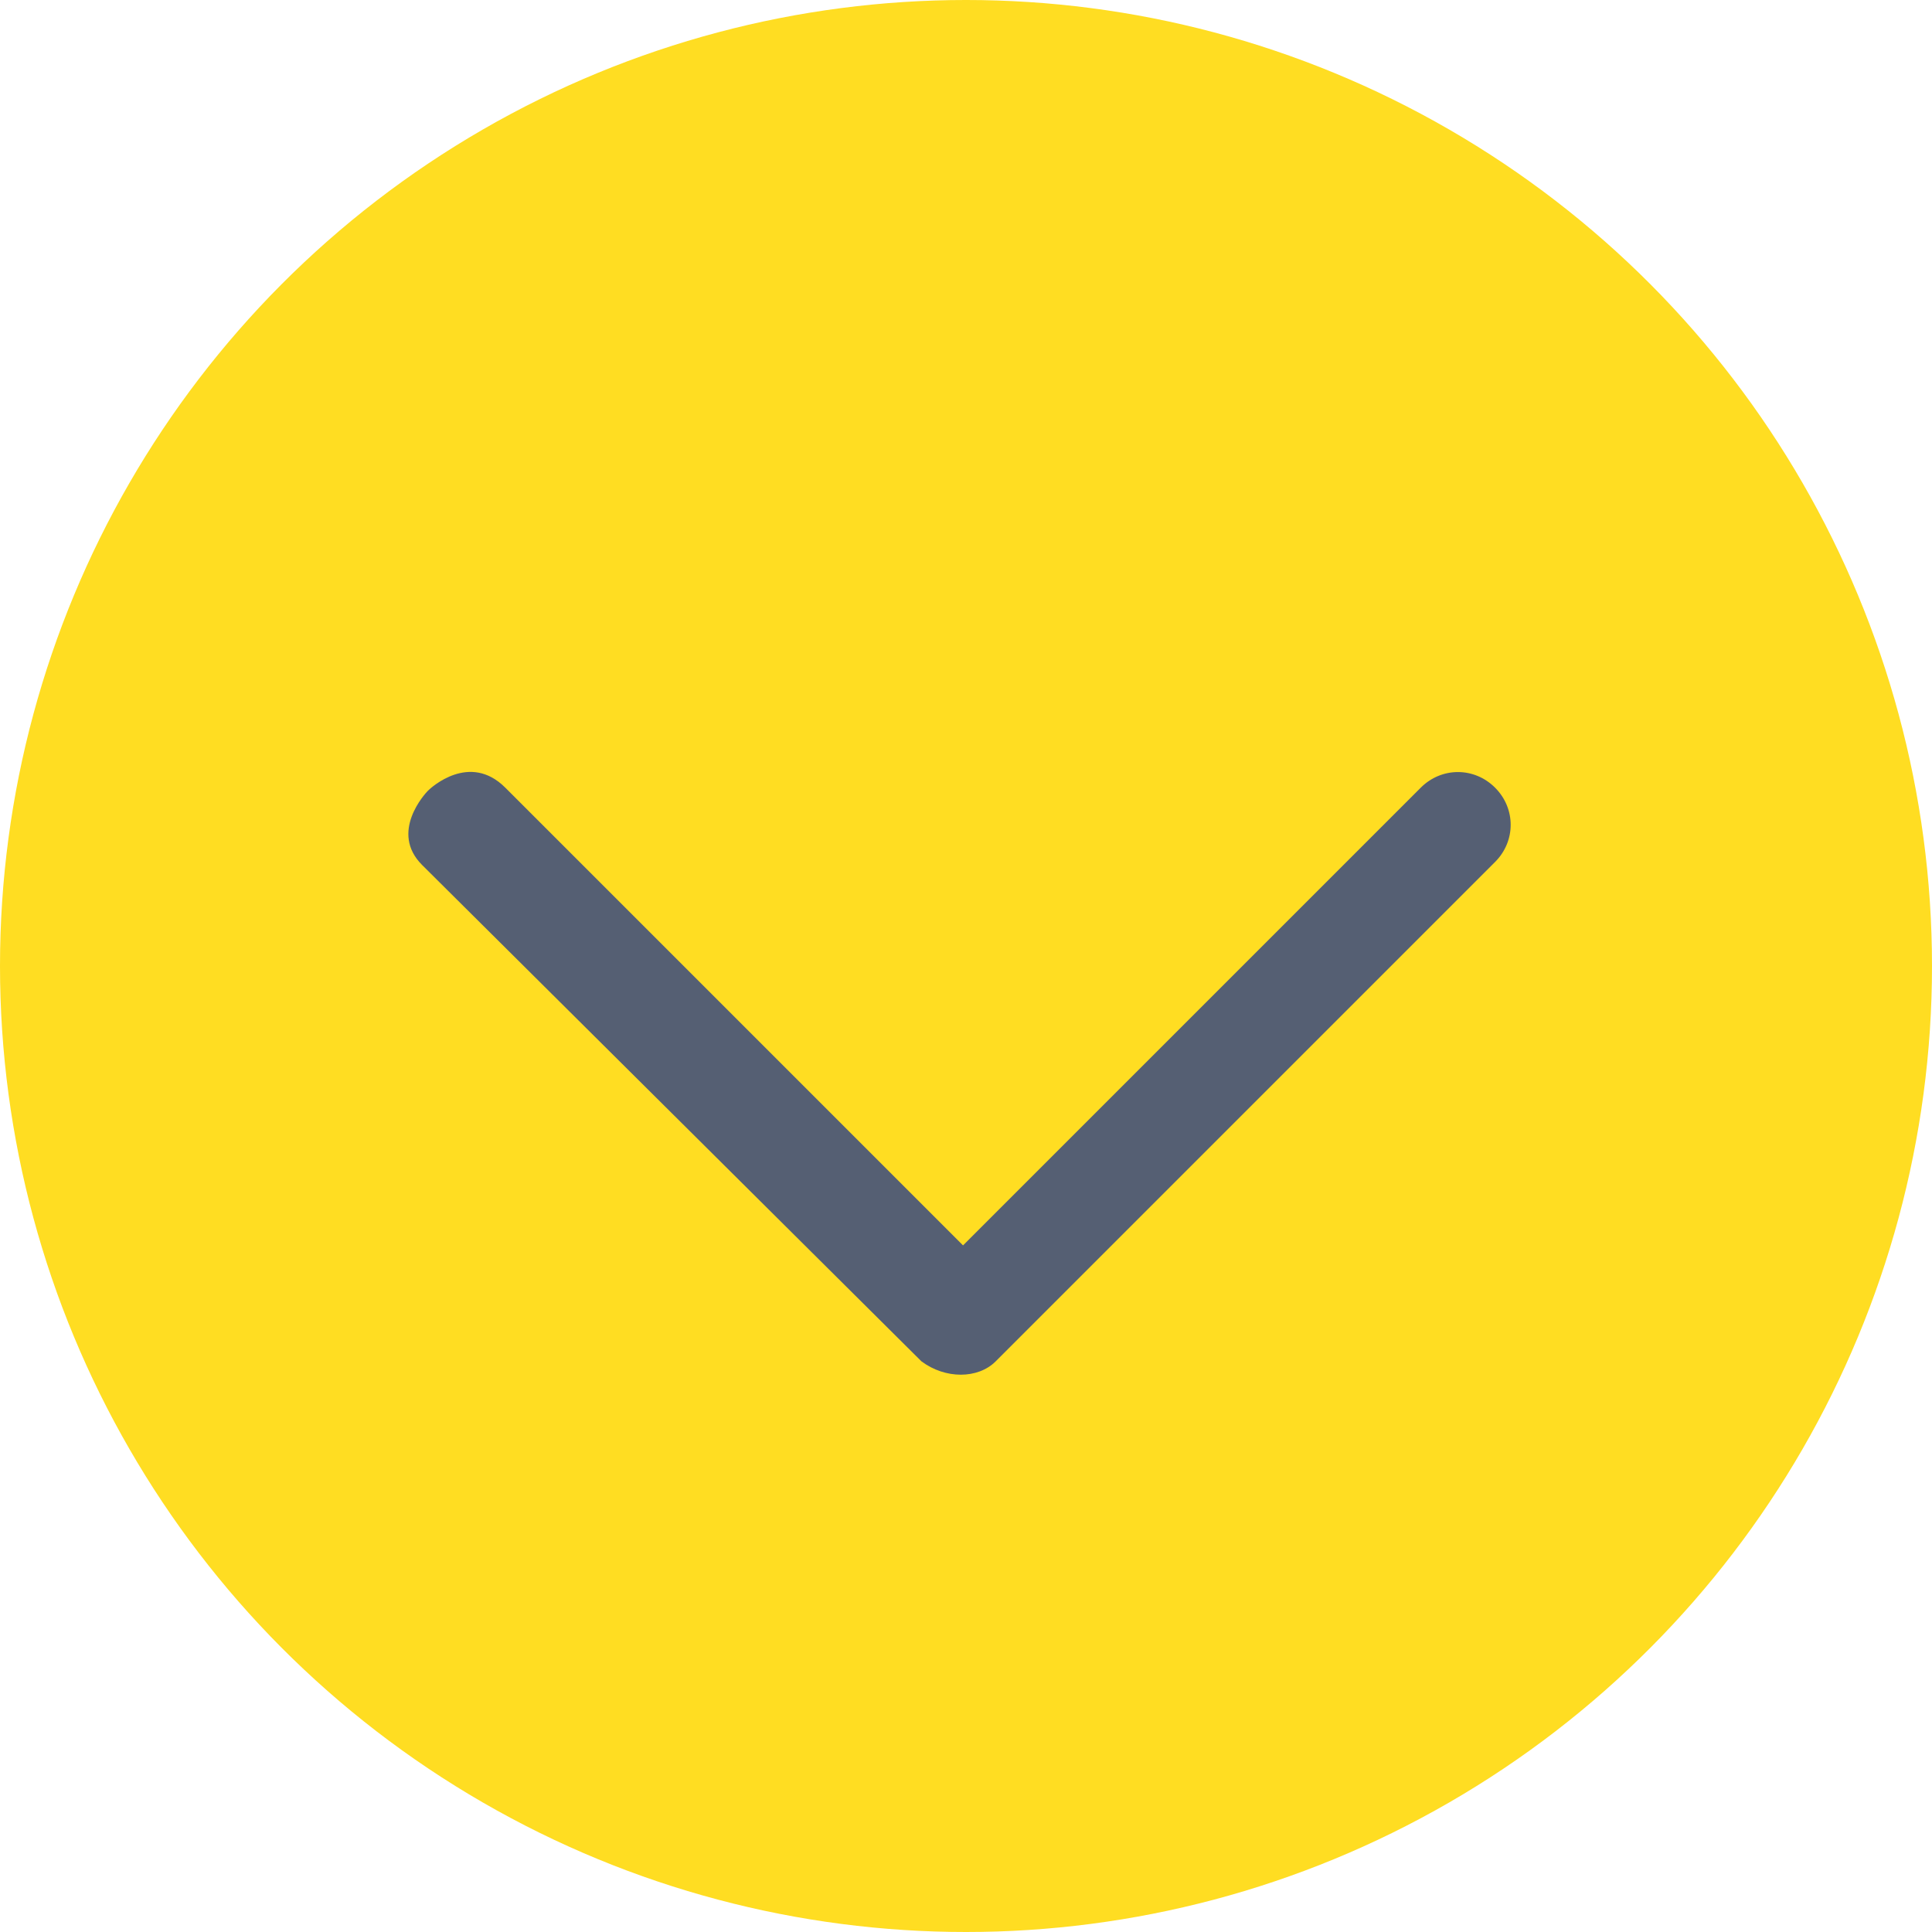
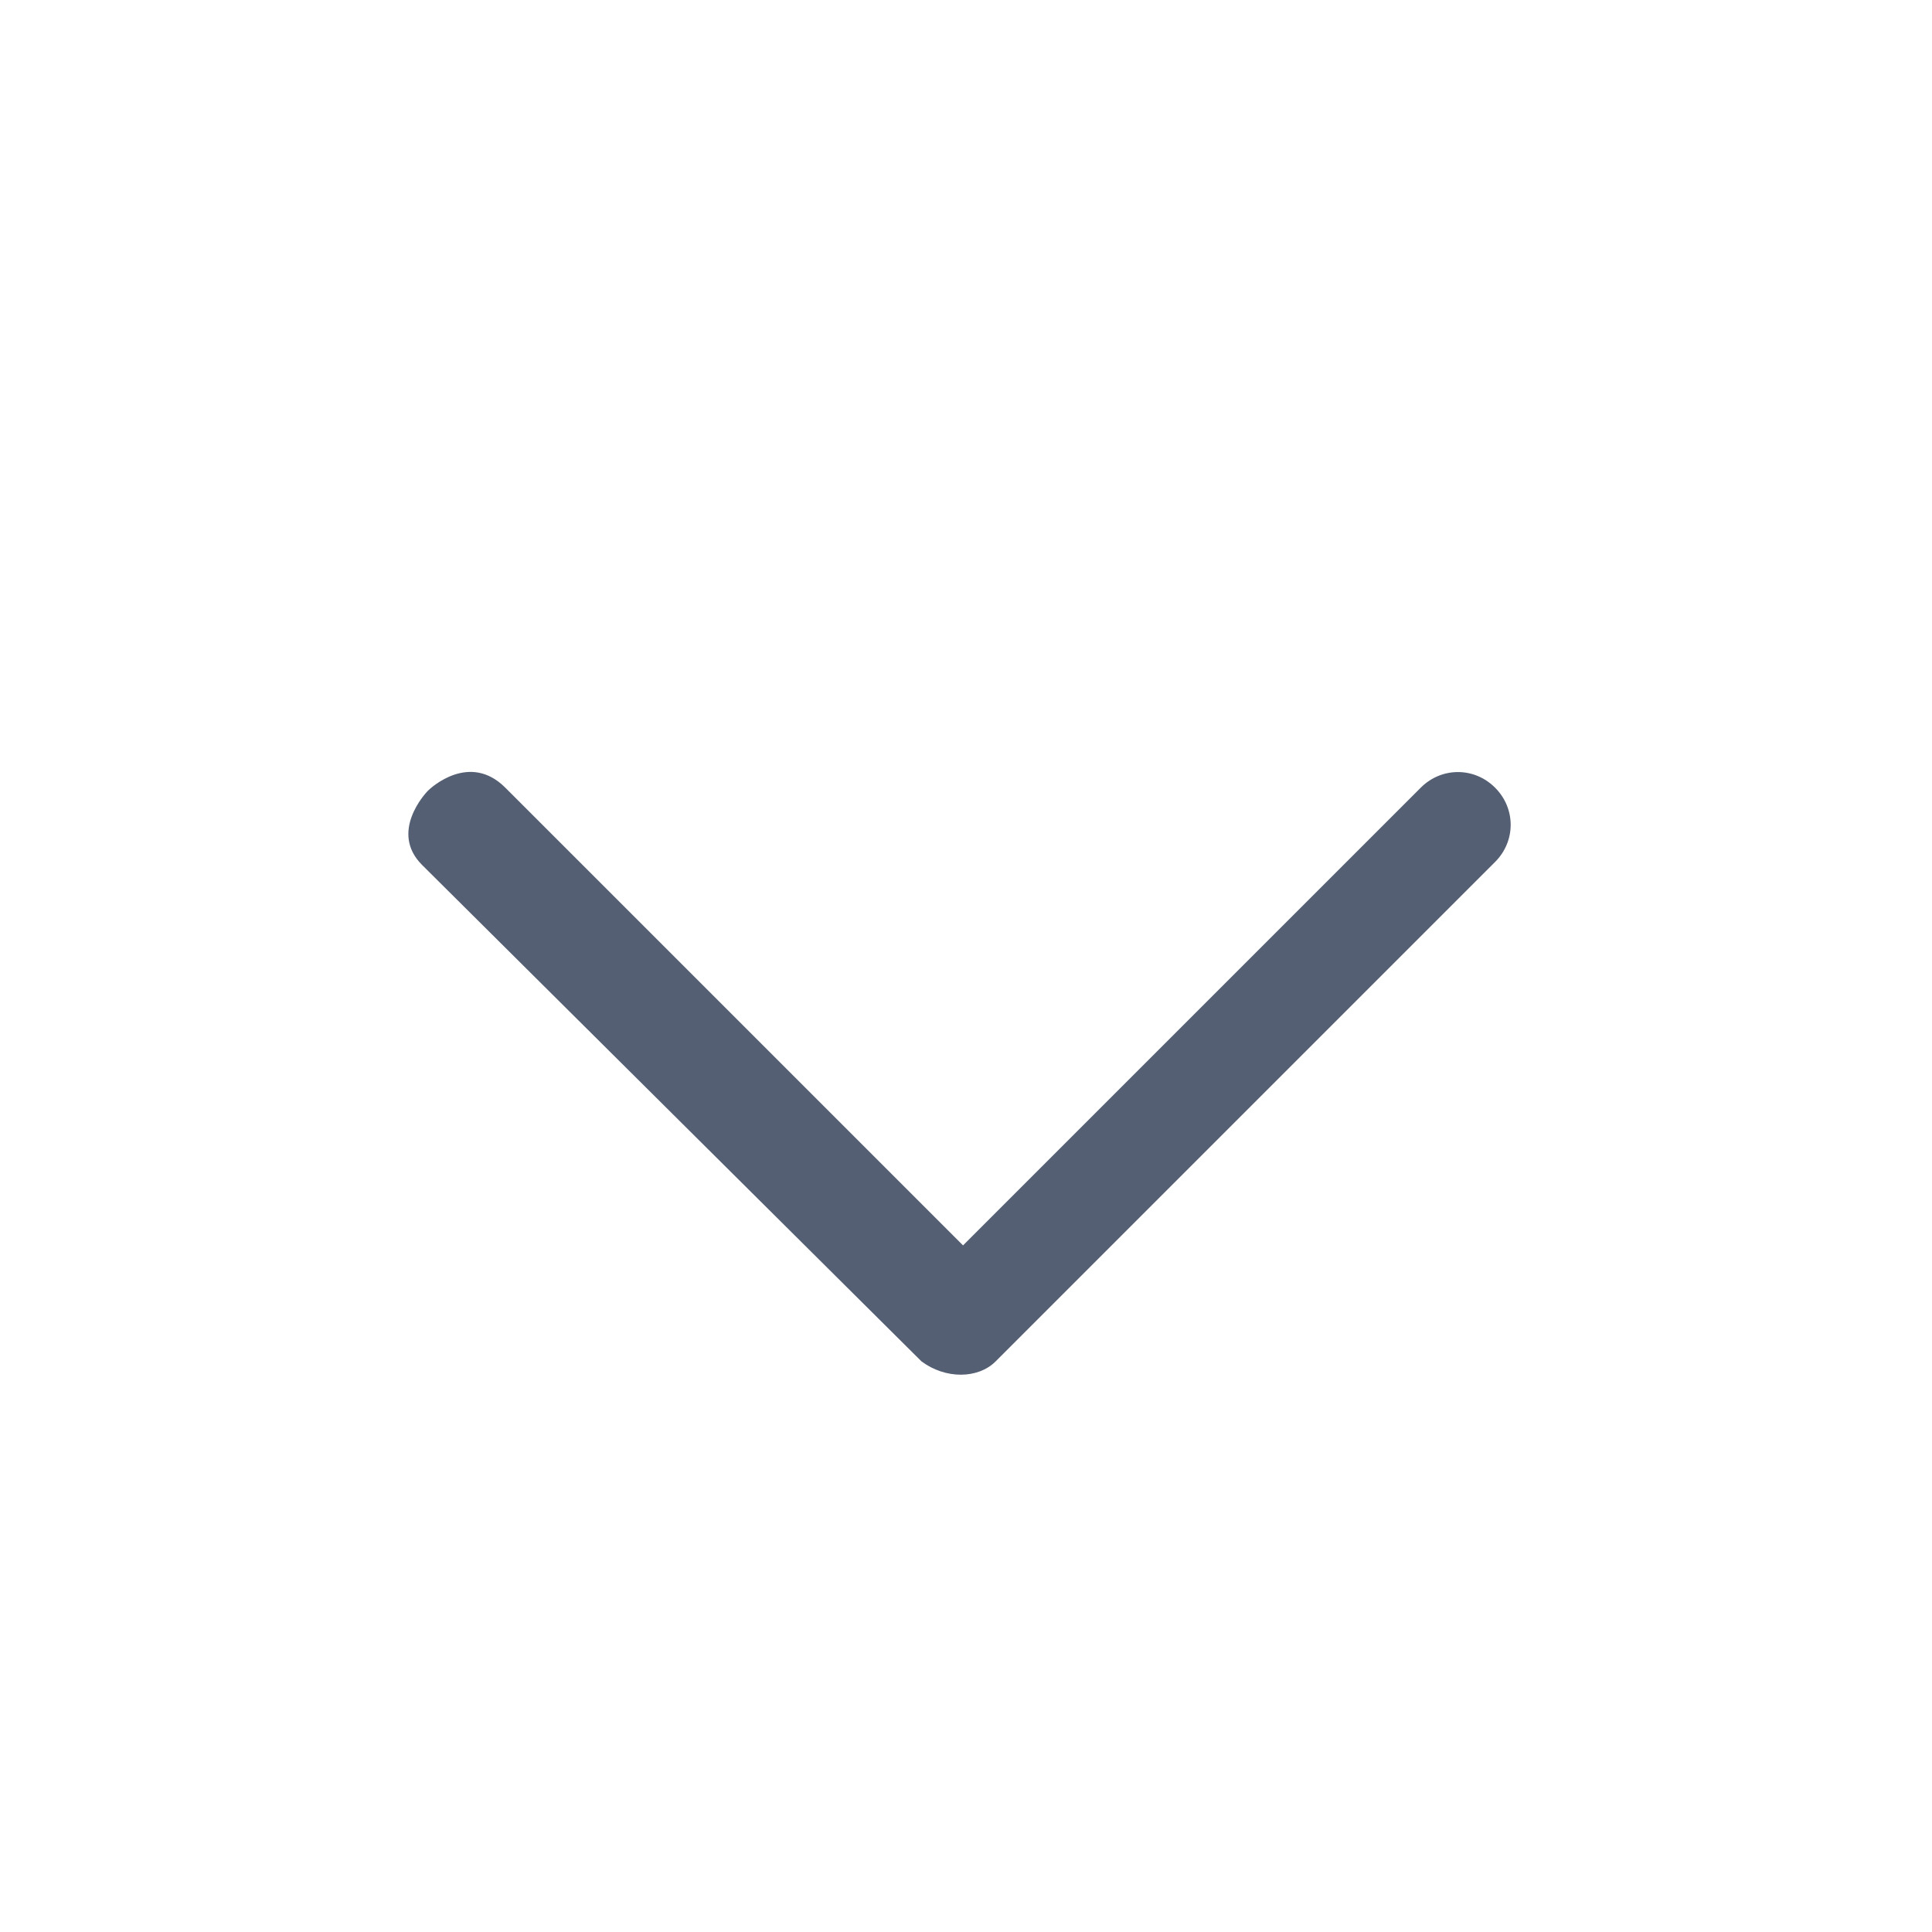
<svg xmlns="http://www.w3.org/2000/svg" version="1.1" x="0px" y="0px" width="65px" height="65px" viewBox="0 0 65 65" enable-background="new 0 0 65 65" xml:space="preserve">
  <g>
-     <circle fill="#FFDD22" cx="32.5" cy="32.5" r="32.5" />
    <path fill="#555f73" d="M14.4,26.6c0.1-0.1,1.4-1.3,2.6-0.1l15.4,15.4l15.4-15.4c0.7-0.7,1.8-0.7,2.5,0c0.7,0.7,0.7,1.8,0,2.5   L33.5,45.8c-0.6,0.6-1.7,0.6-2.5,0L14.2,29.1C13.1,28,14.3,26.7,14.4,26.6z" />
  </g>
</svg>